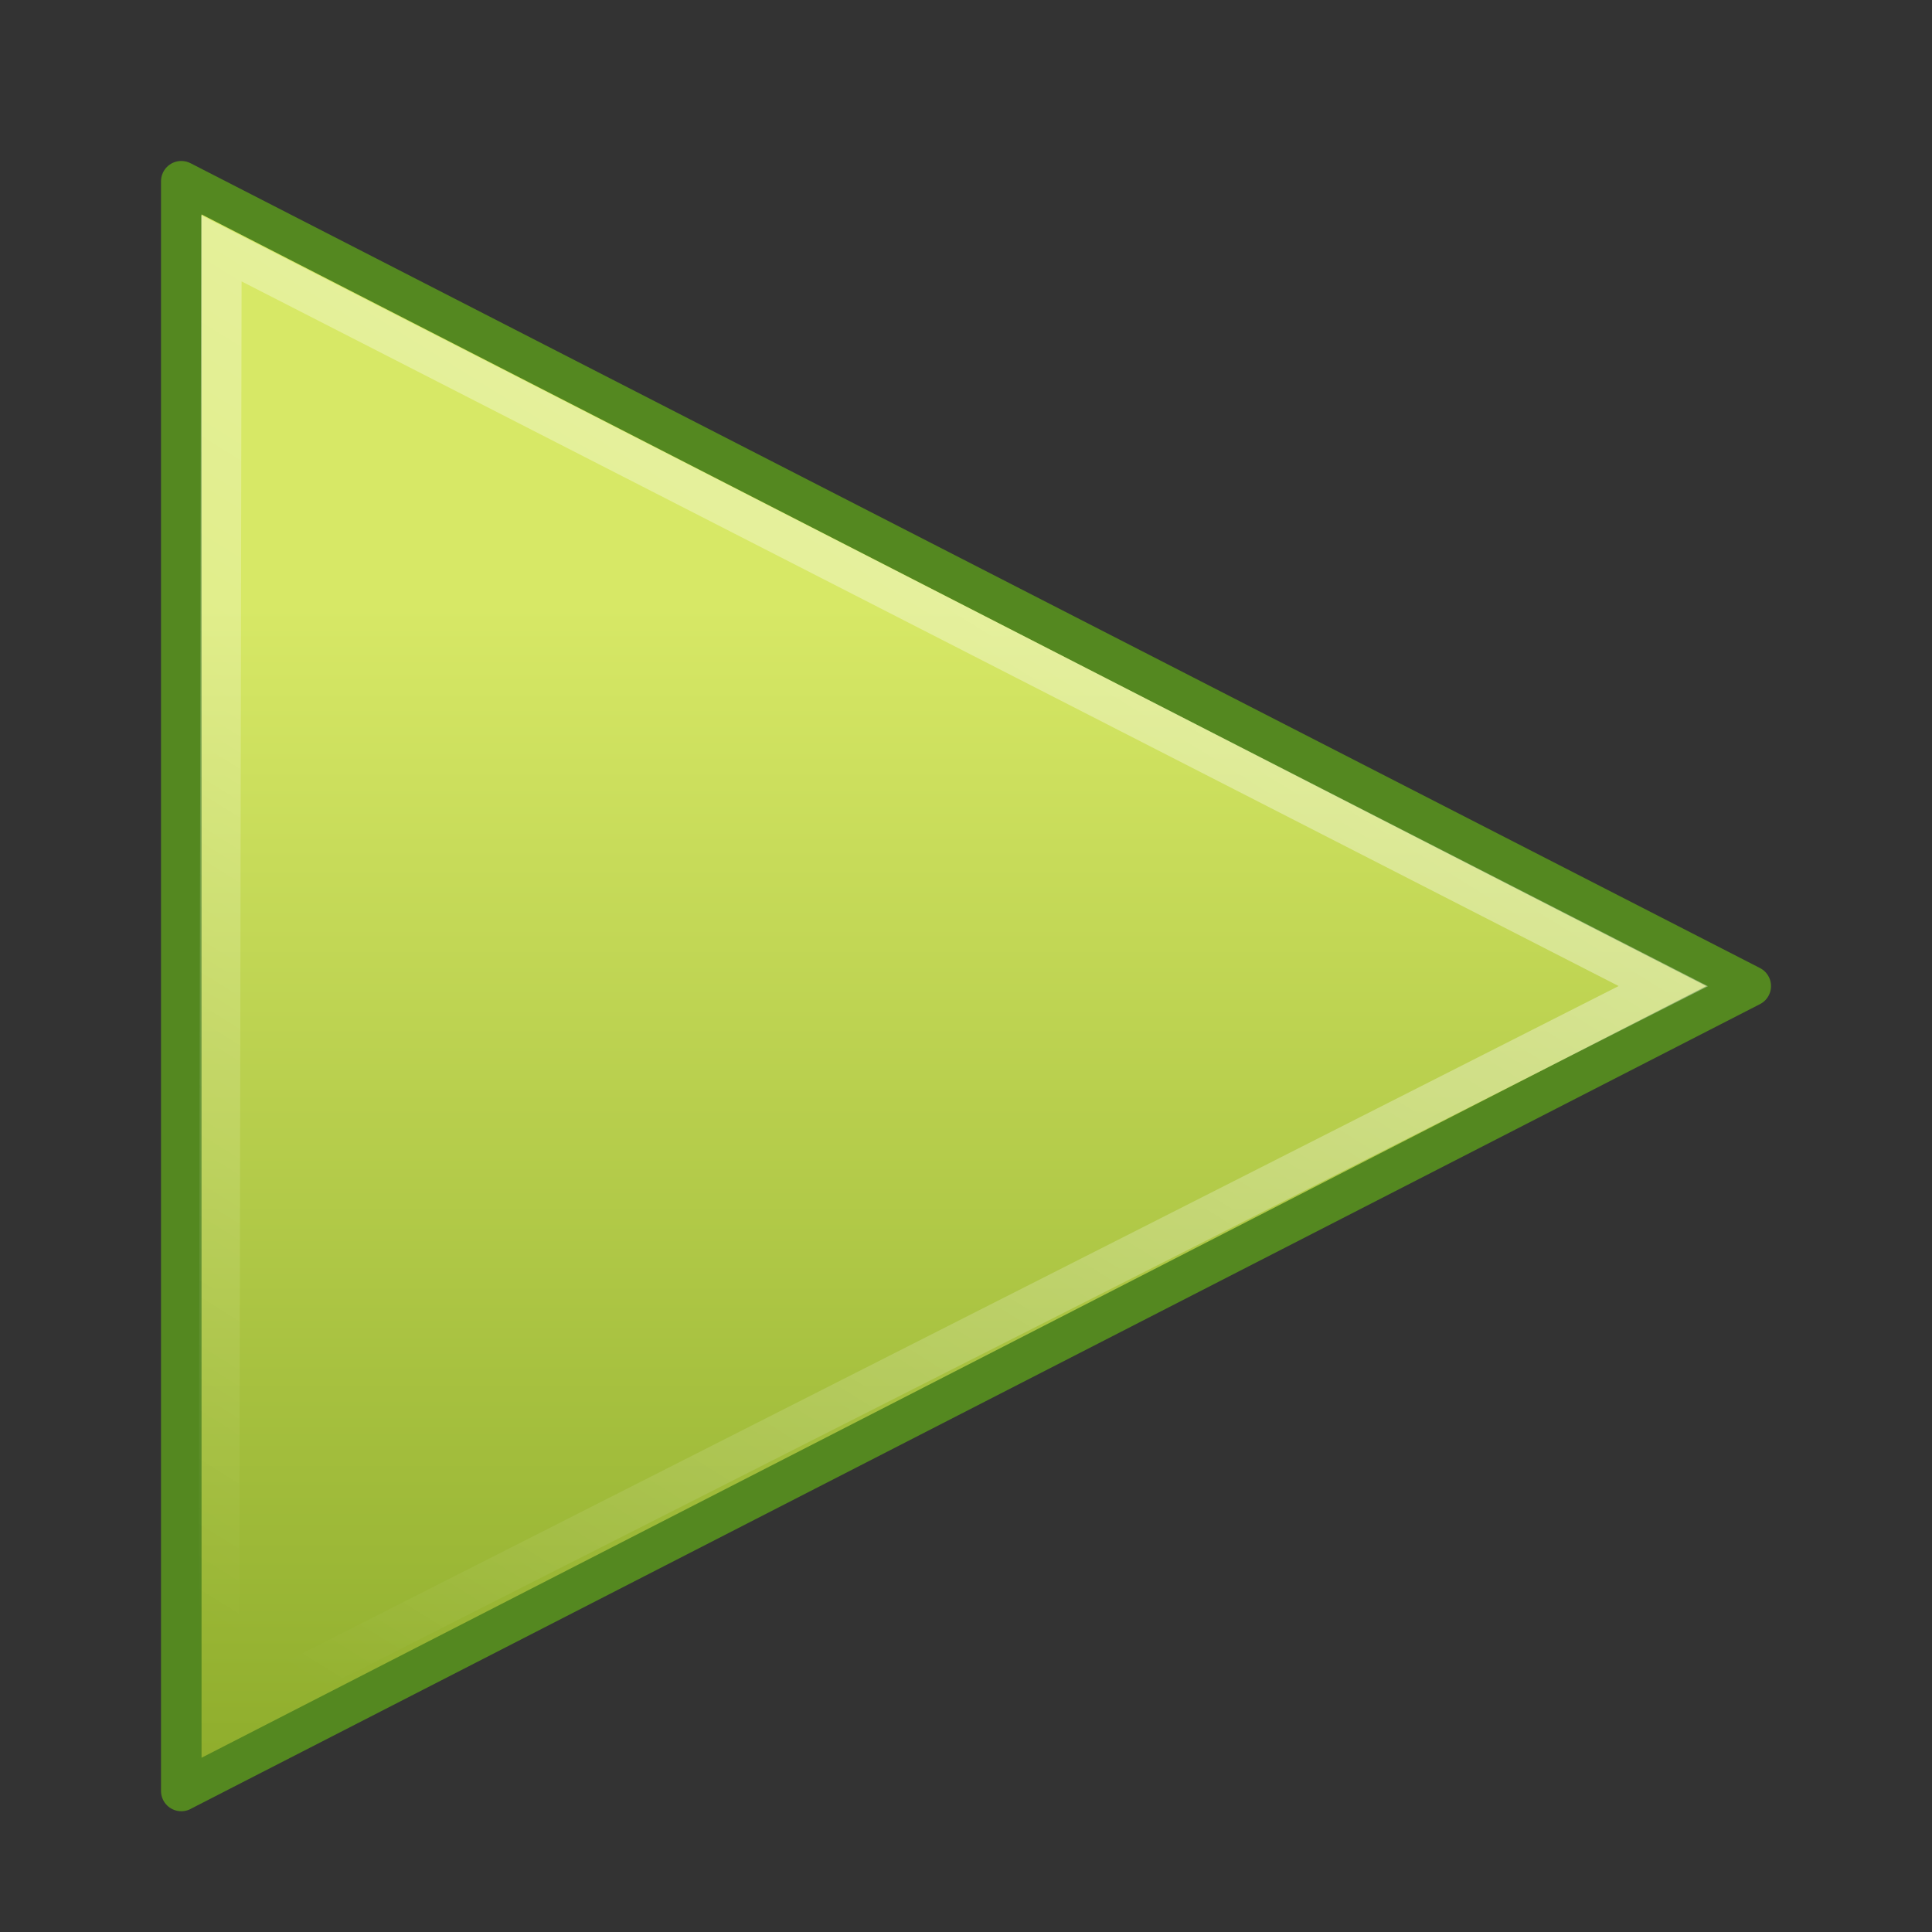
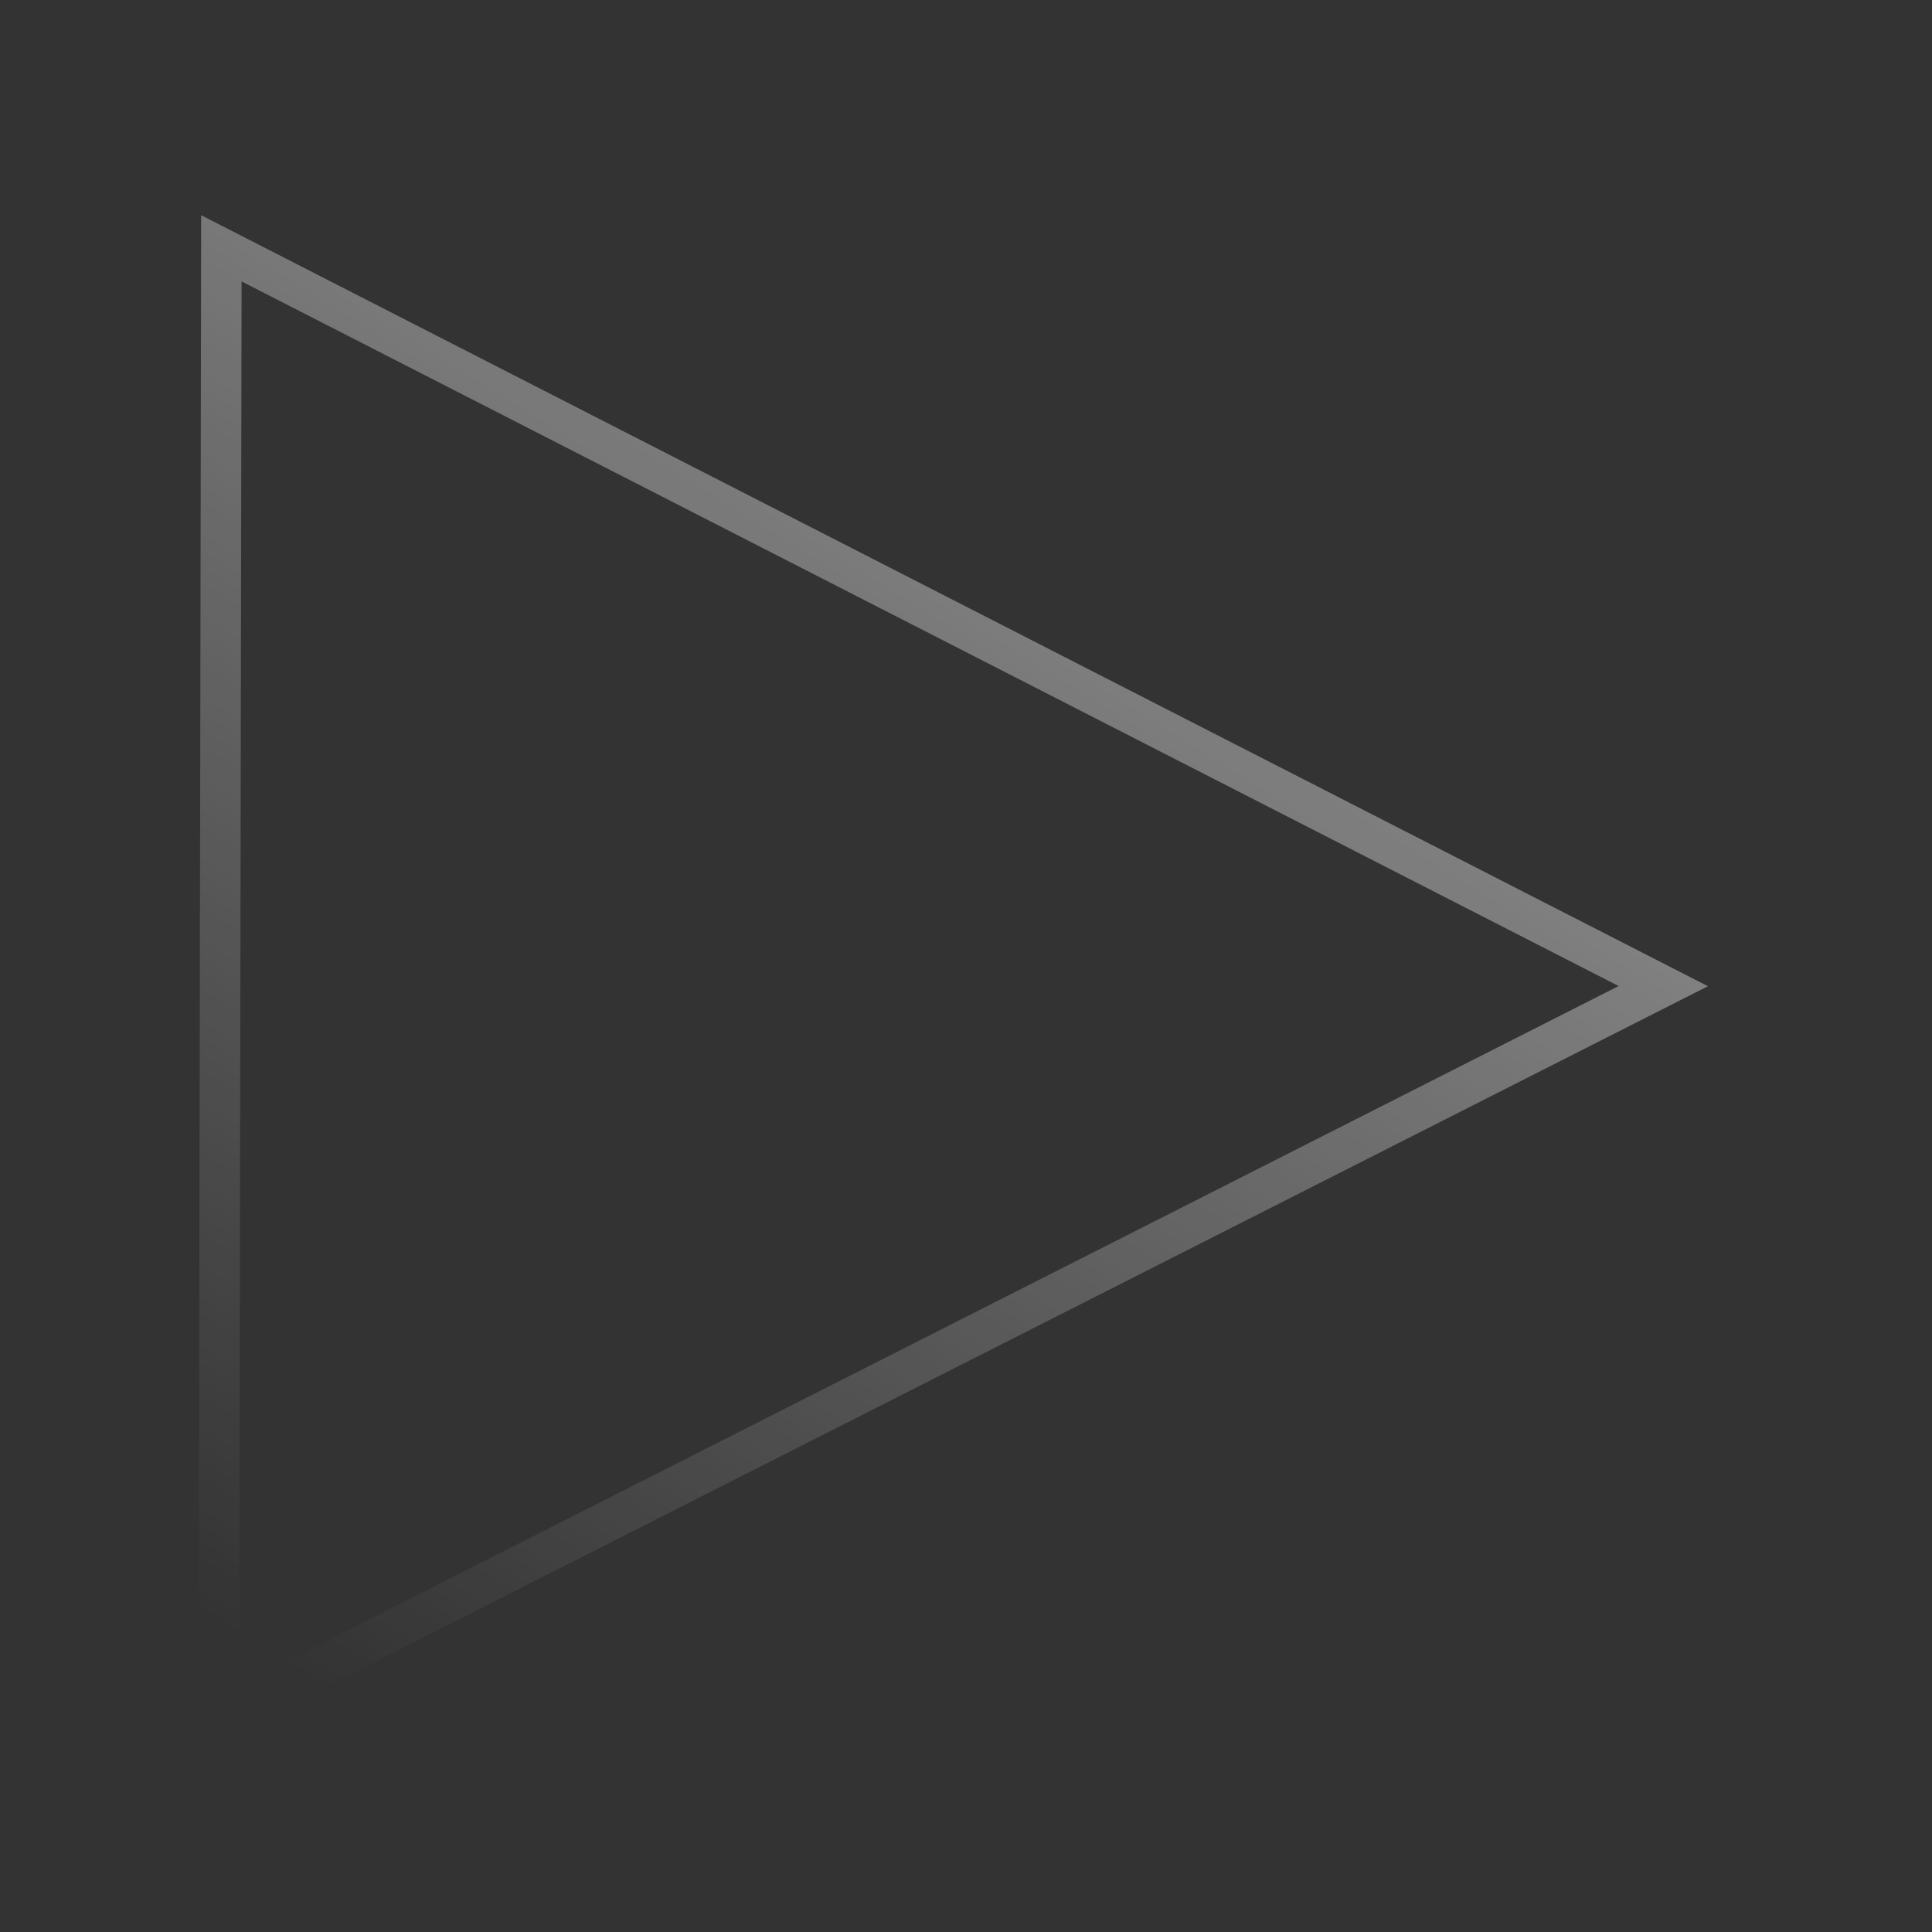
<svg xmlns="http://www.w3.org/2000/svg" id="svg2474" width="48" height="48" version="1.1">
  <rect width="100%" height="100%" fill="#333333" stroke="none" />
  <defs id="defs2476">
    <linearGradient id="linearGradient3343" x1="18.037" x2="18.037" y1="14.511" y2="43.878" gradientTransform="matrix(1.148 0 0 1.02 -3.946 .259)" gradientUnits="userSpaceOnUse">
      <stop id="stop2266" style="stop-color:#d7e866" offset="0" />
      <stop id="stop2268" style="stop-color:#8cab2a" offset="1" />
    </linearGradient>
    <linearGradient id="linearGradient3339" x1="34.404" x2="13.759" y1="14.66" y2="46.874" gradientTransform="matrix(.955 0 0 .929 .899 2.2)" gradientUnits="userSpaceOnUse">
      <stop id="stop4224" style="stop-color:#fff" offset="0" />
      <stop id="stop4226" style="stop-color:#fff;stop-opacity:0" offset="1" />
    </linearGradient>
  </defs>
  <g id="layer1">
-     <path id="path3375" d="m4.504 44.496v-39.993l38.993 19.996-38.993 19.996z" style="fill-rule:evenodd;fill:url(#linearGradient3343);stroke-linecap:round;stroke-linejoin:round;stroke-width:1.007;stroke:#548820" />
    <path id="path2294" d="m5.437 42.692 0.063-36.523 35.824 18.331-35.887 18.192z" style="fill:none;opacity:.41;stroke-linecap:round;stroke-width:1.007;stroke:url(#linearGradient3339)" />
  </g>
</svg>